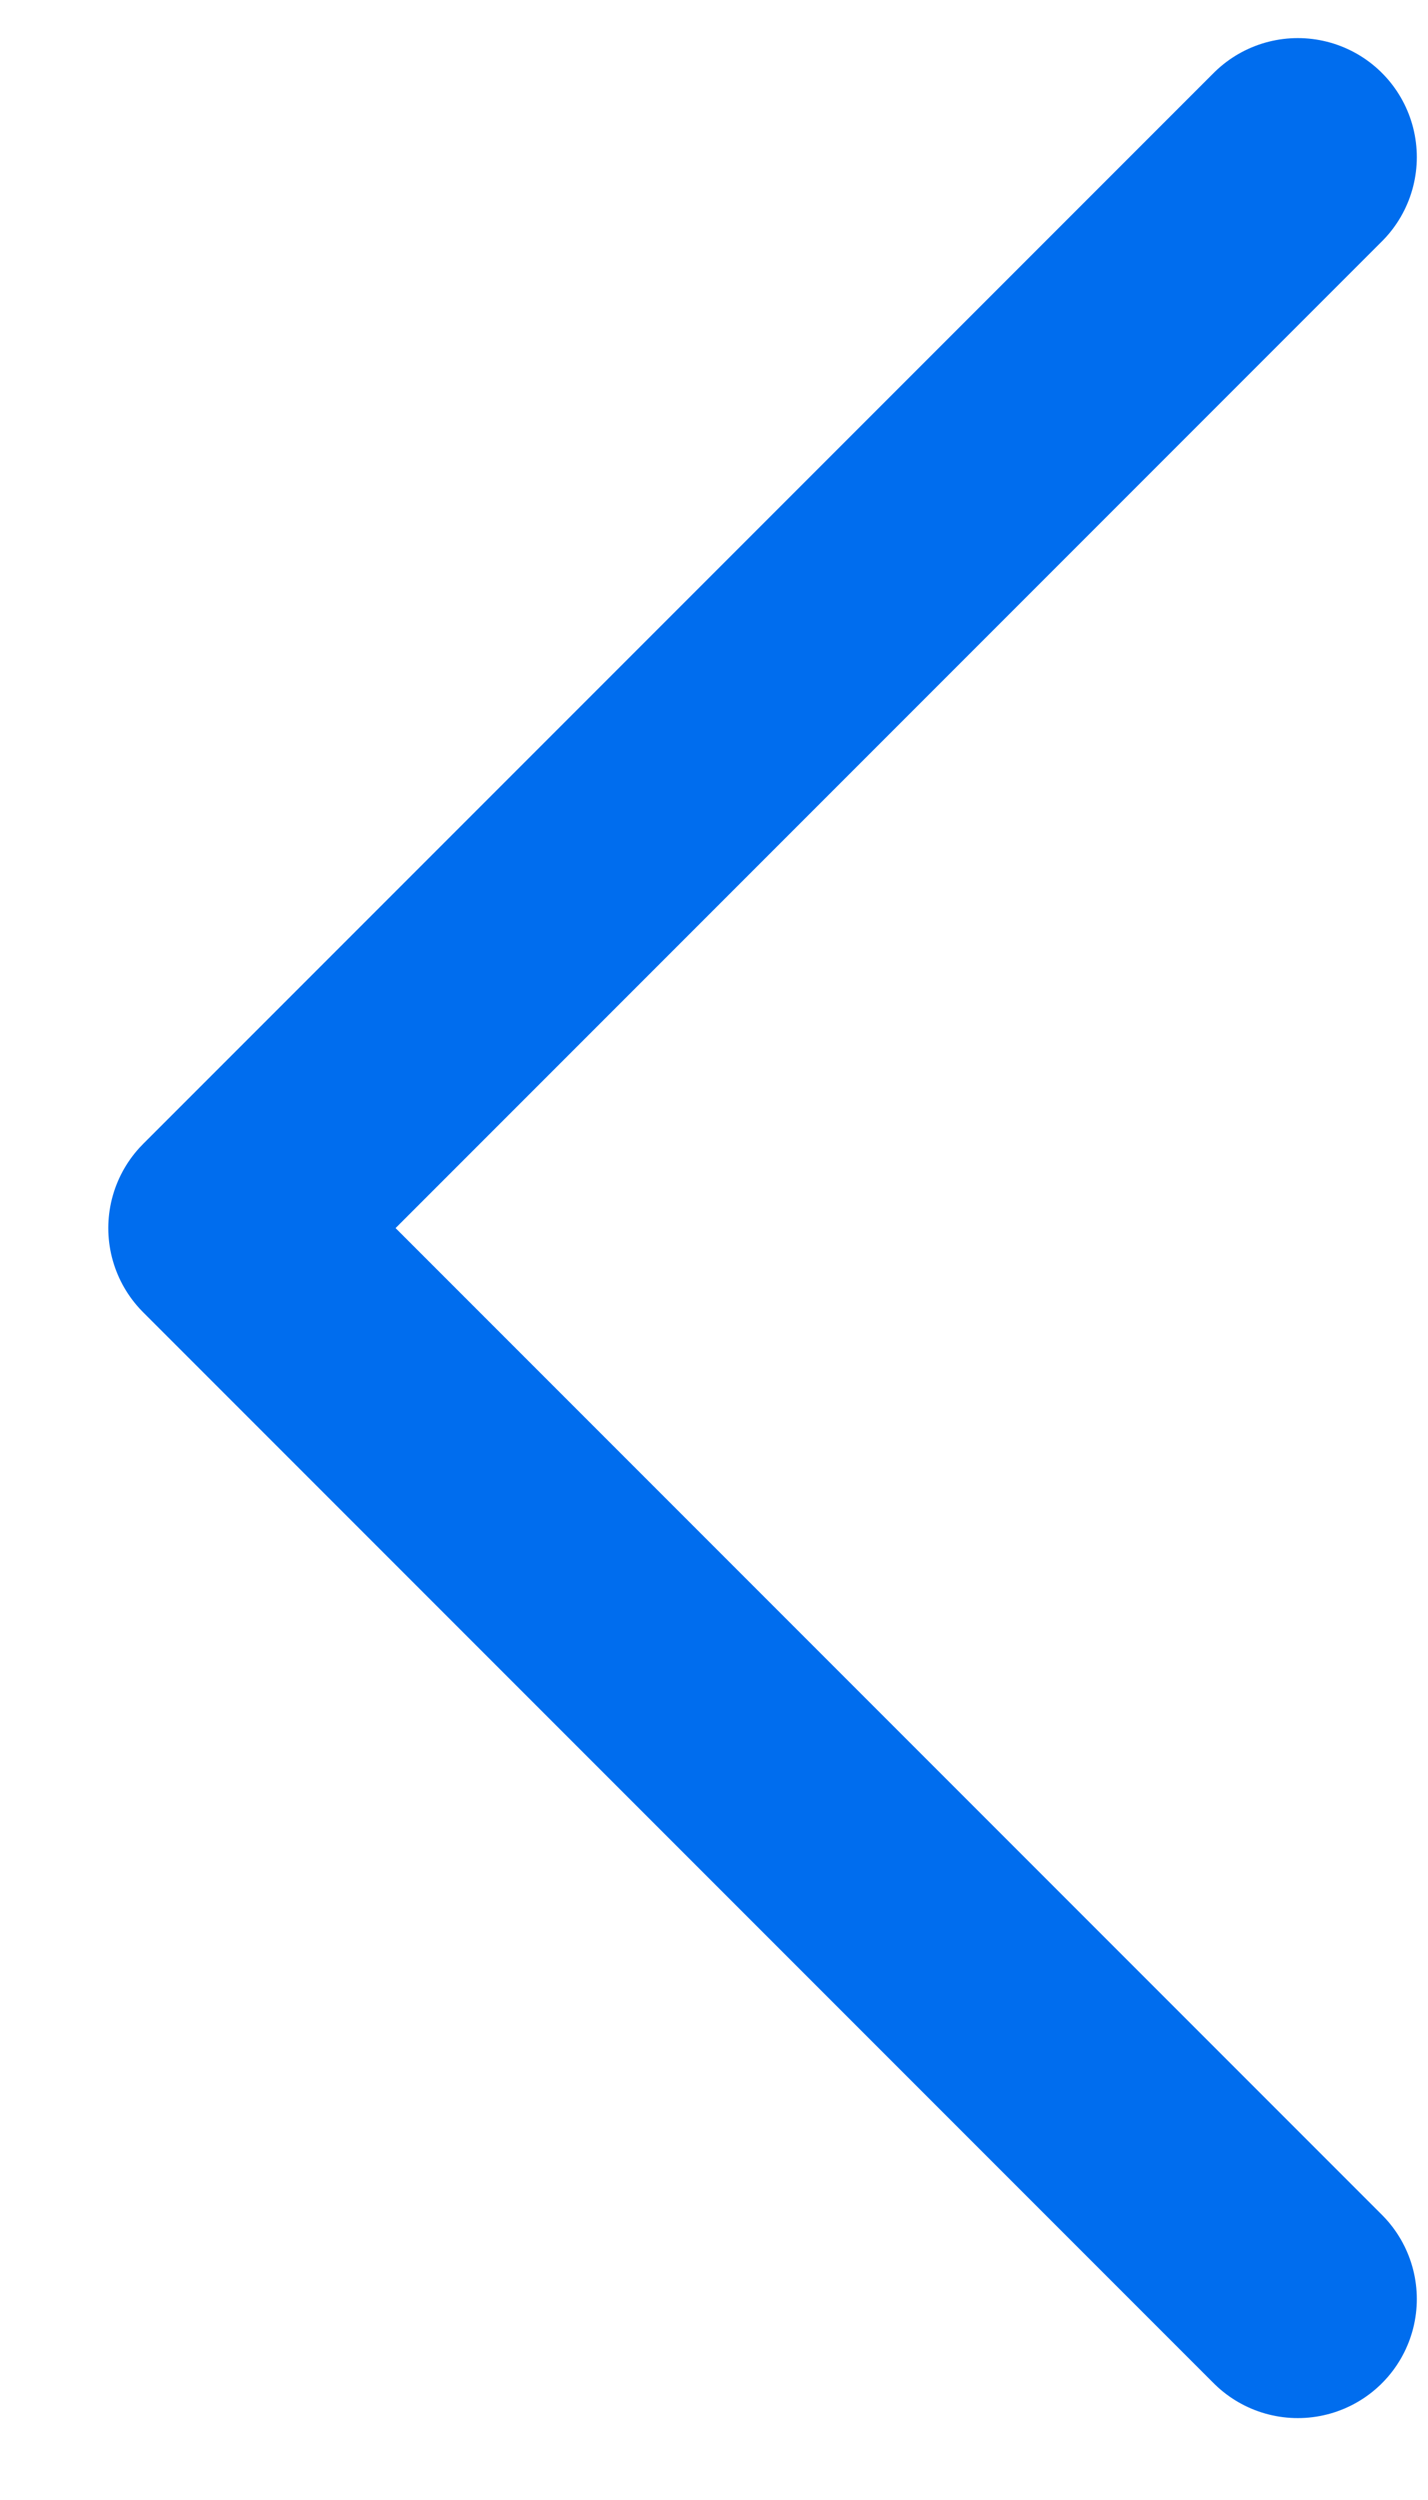
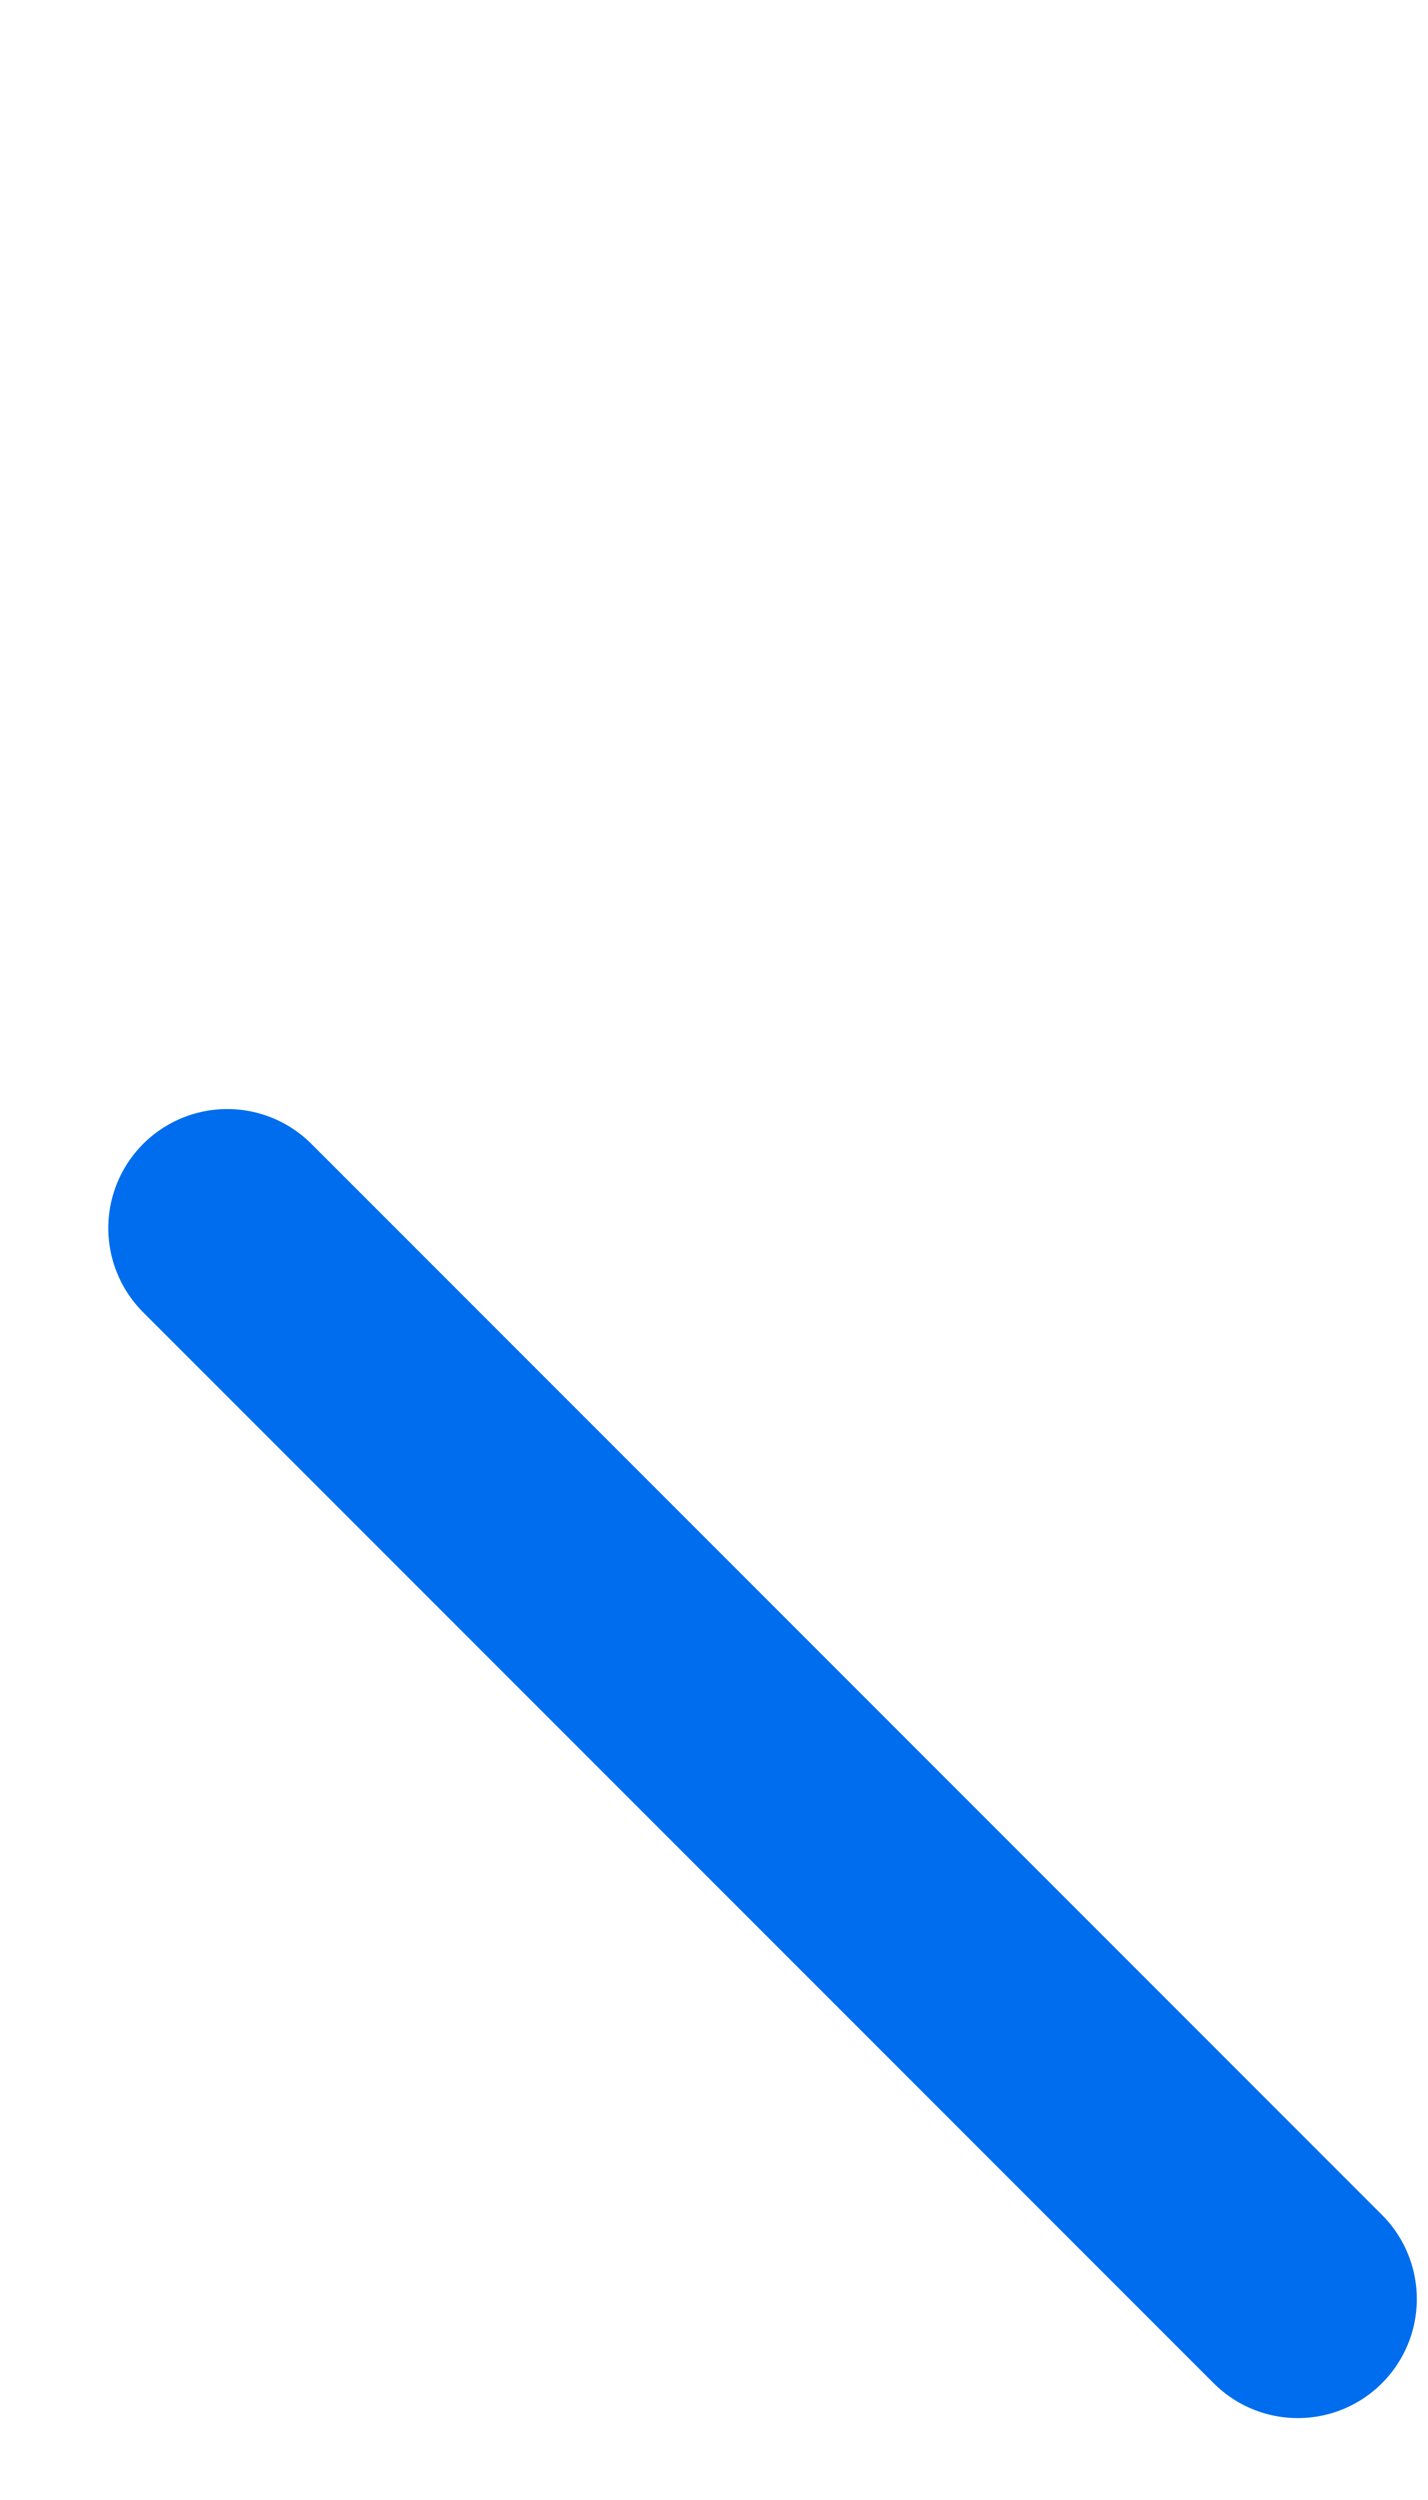
<svg xmlns="http://www.w3.org/2000/svg" width="12" height="21" viewBox="0 0 12 21" fill="none">
-   <path d="M10.906 19.312L1.91 10.316L10.906 1.32" stroke="#006DEE" stroke-width="2" stroke-linecap="round" stroke-linejoin="round" />
+   <path d="M10.906 19.312L1.91 10.316" stroke="#006DEE" stroke-width="2" stroke-linecap="round" stroke-linejoin="round" />
</svg>